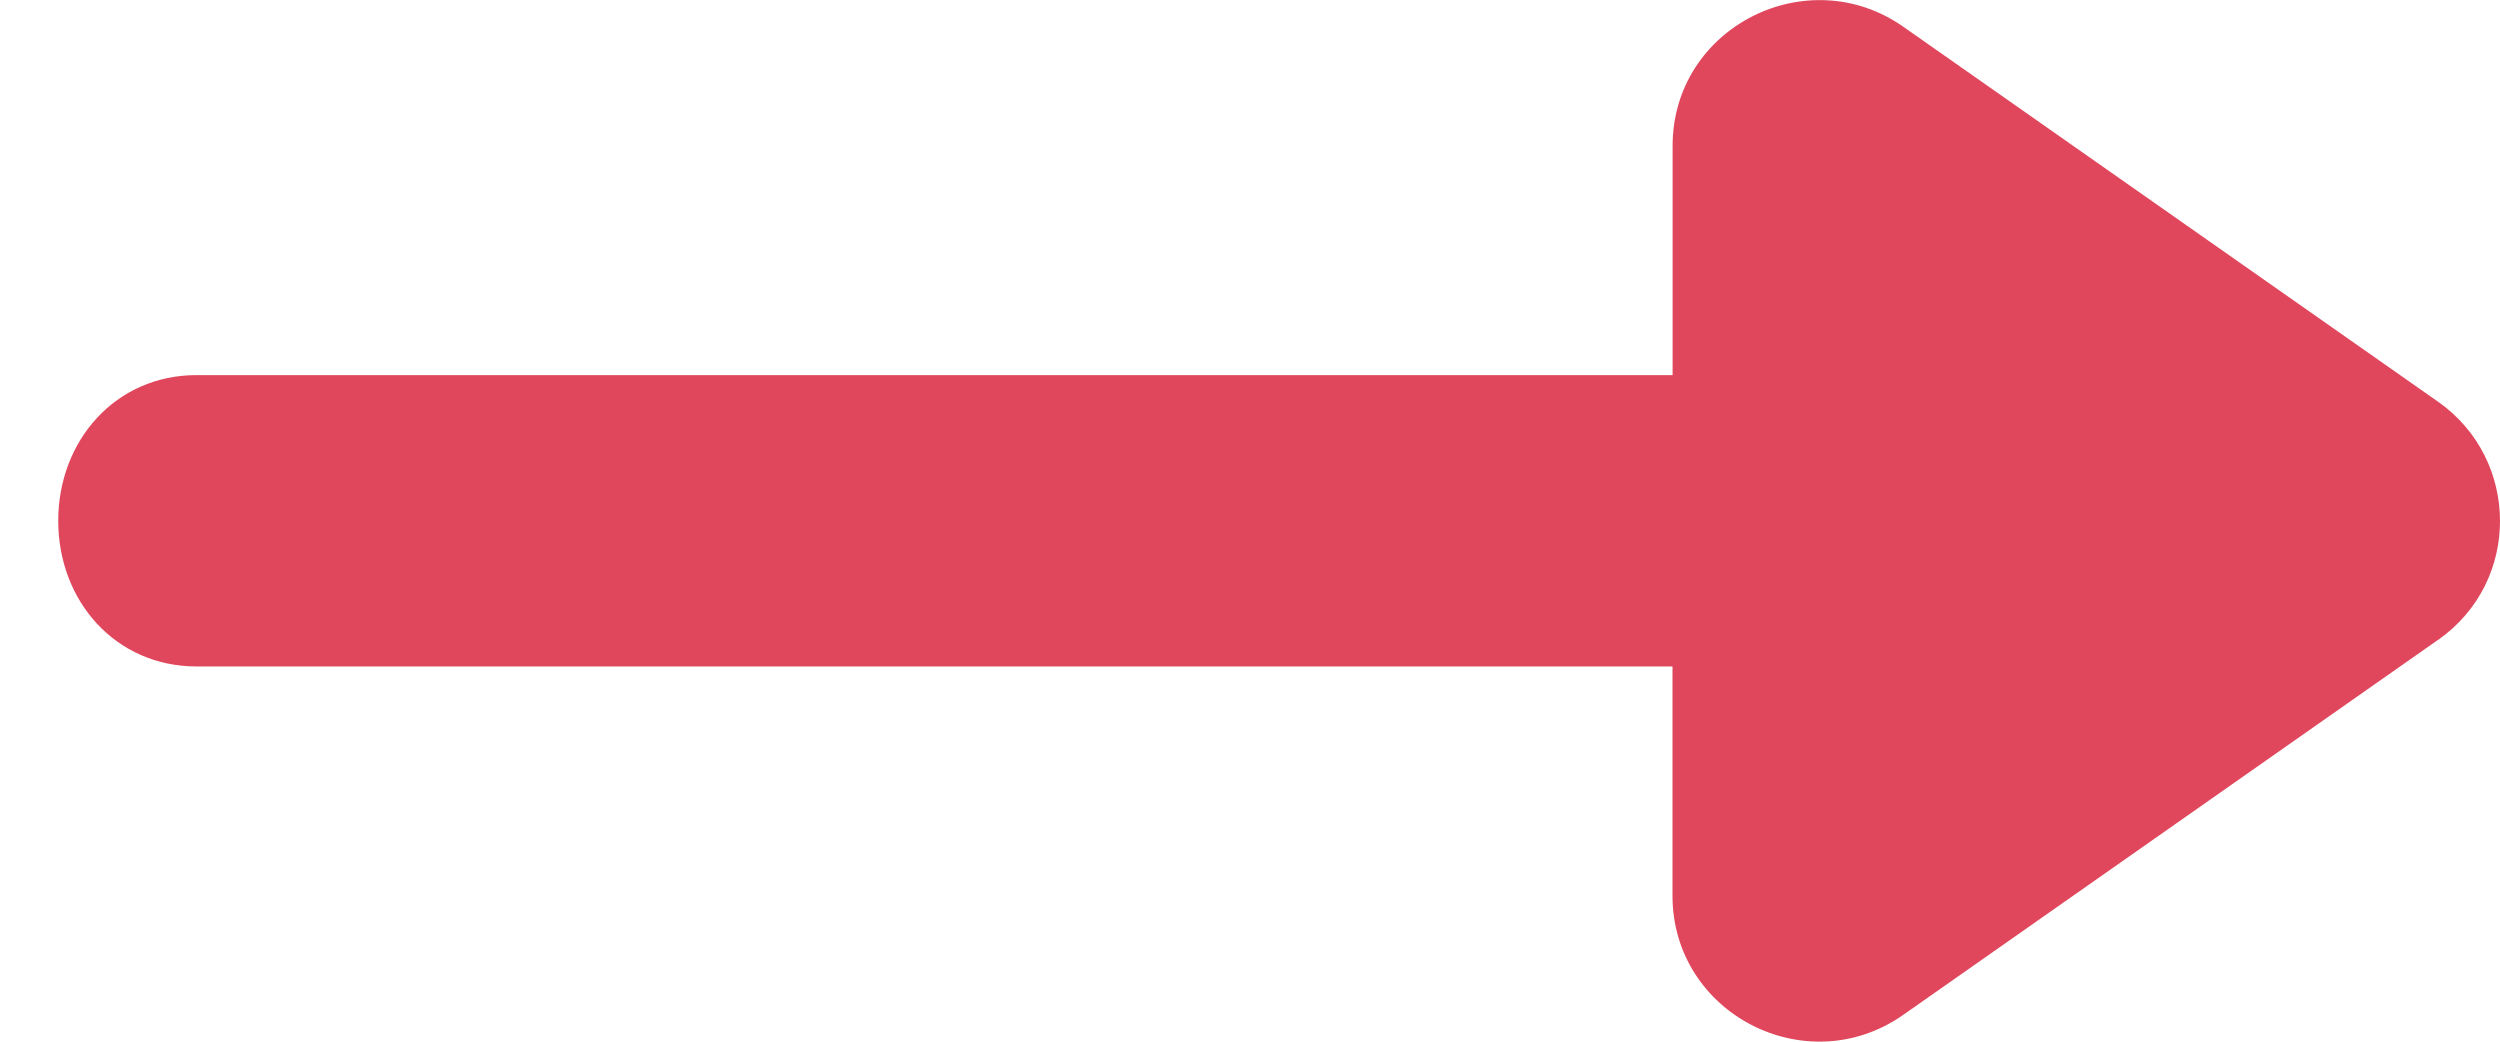
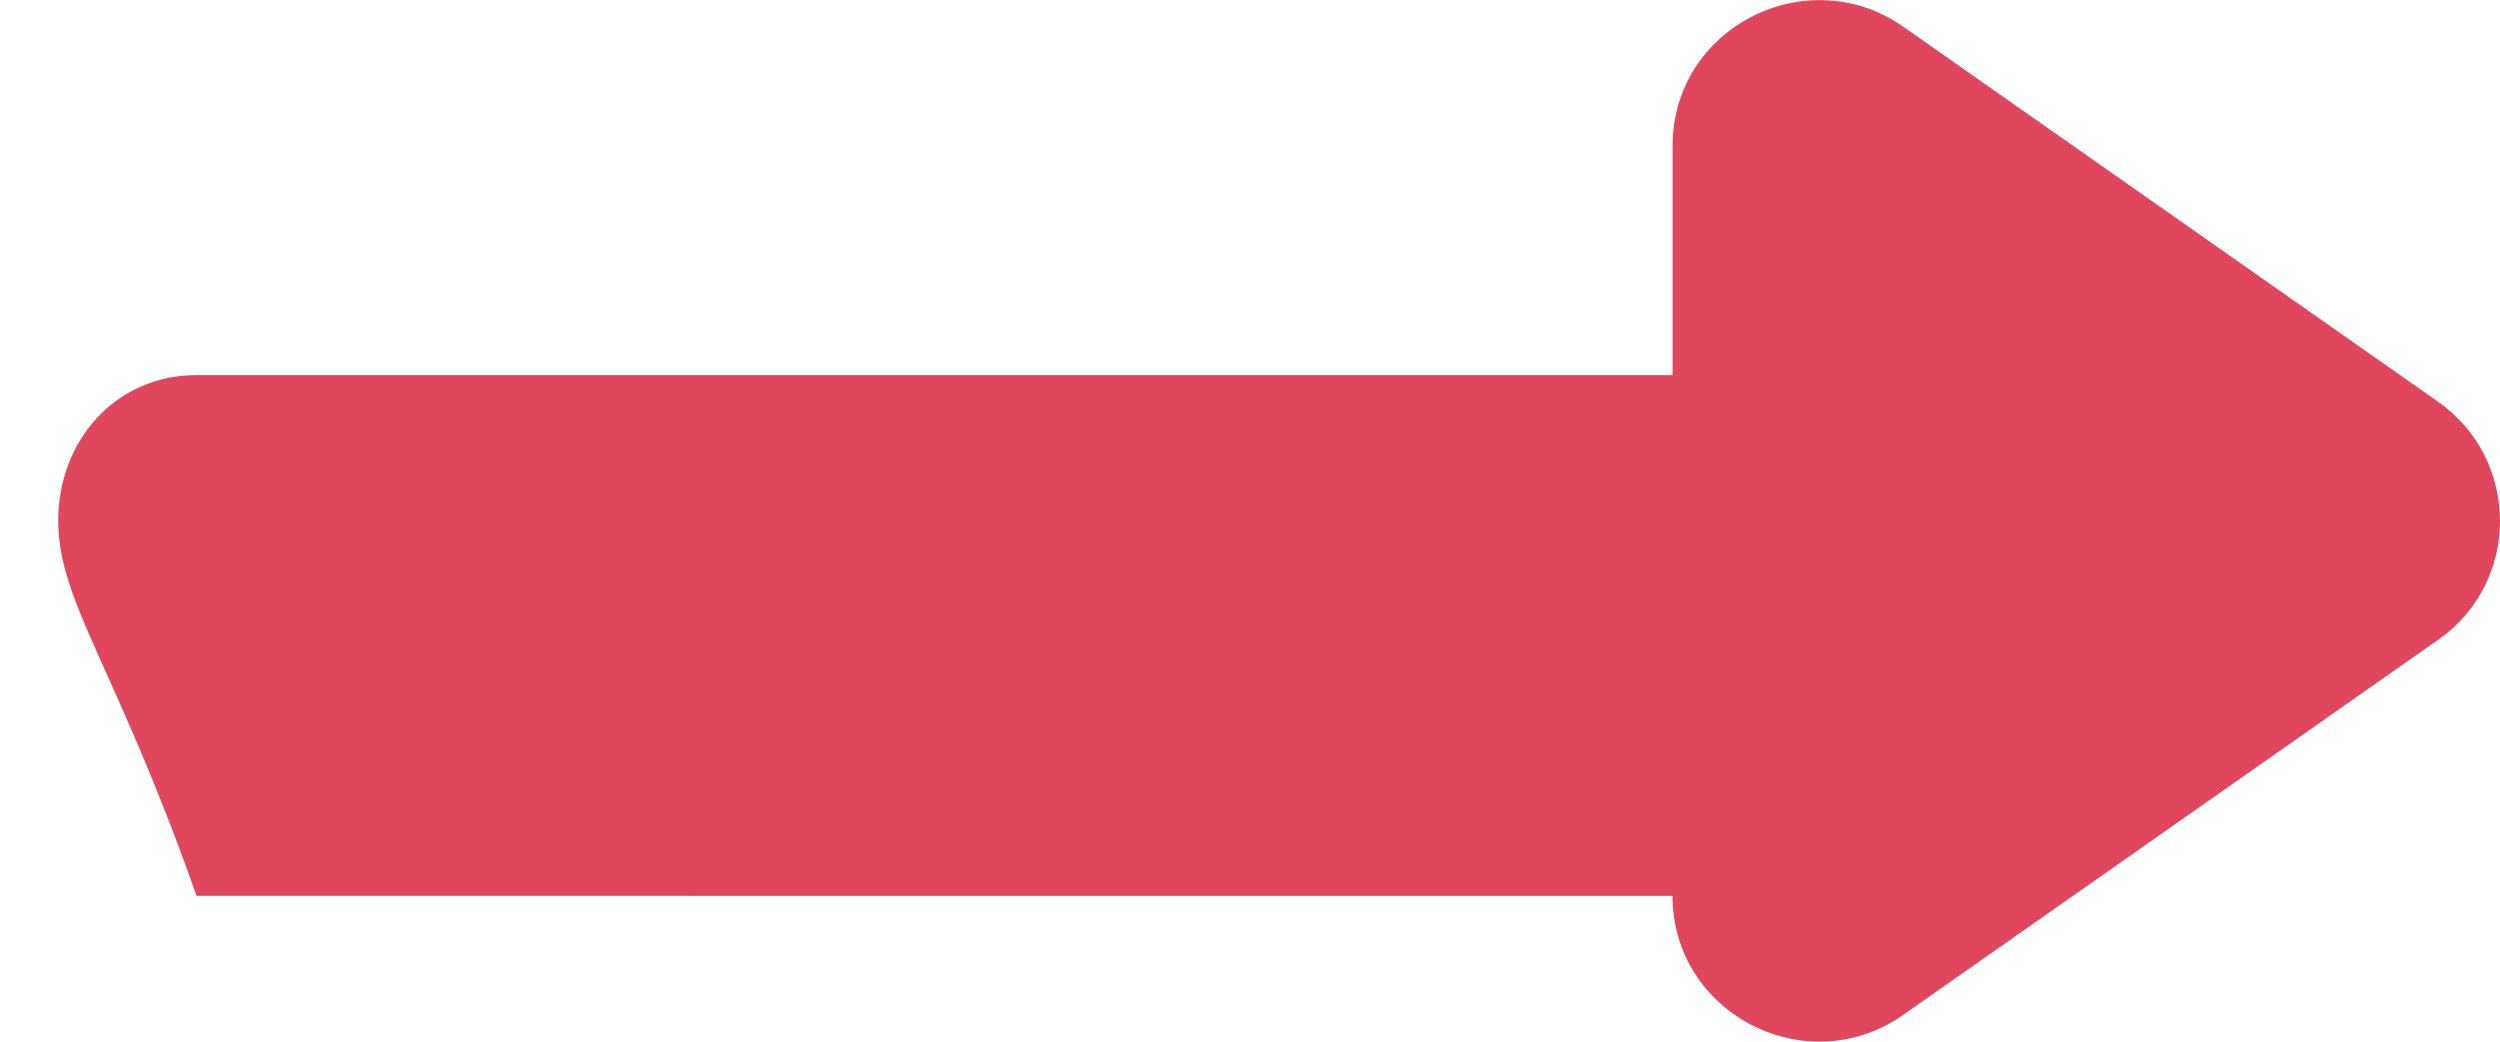
<svg xmlns="http://www.w3.org/2000/svg" width="24" height="10" viewBox="0 0 24 10">
-   <path fill="#E0475C" d="M23.406 6.142l-5.134 3.6c-.93.653-2.216-.011-2.216-1.142V6.398H1.887C1.111 6.398.559 5.772.559 5c0-.772.552-1.399 1.328-1.399h14.17V1.4c0-1.138 1.292-1.79 2.215-1.143l5.134 3.6c.784.55.8 1.724 0 2.286z" />
+   <path fill="#E0475C" d="M23.406 6.142l-5.134 3.6c-.93.653-2.216-.011-2.216-1.142H1.887C1.111 6.398.559 5.772.559 5c0-.772.552-1.399 1.328-1.399h14.17V1.4c0-1.138 1.292-1.79 2.215-1.143l5.134 3.6c.784.55.8 1.724 0 2.286z" />
</svg>